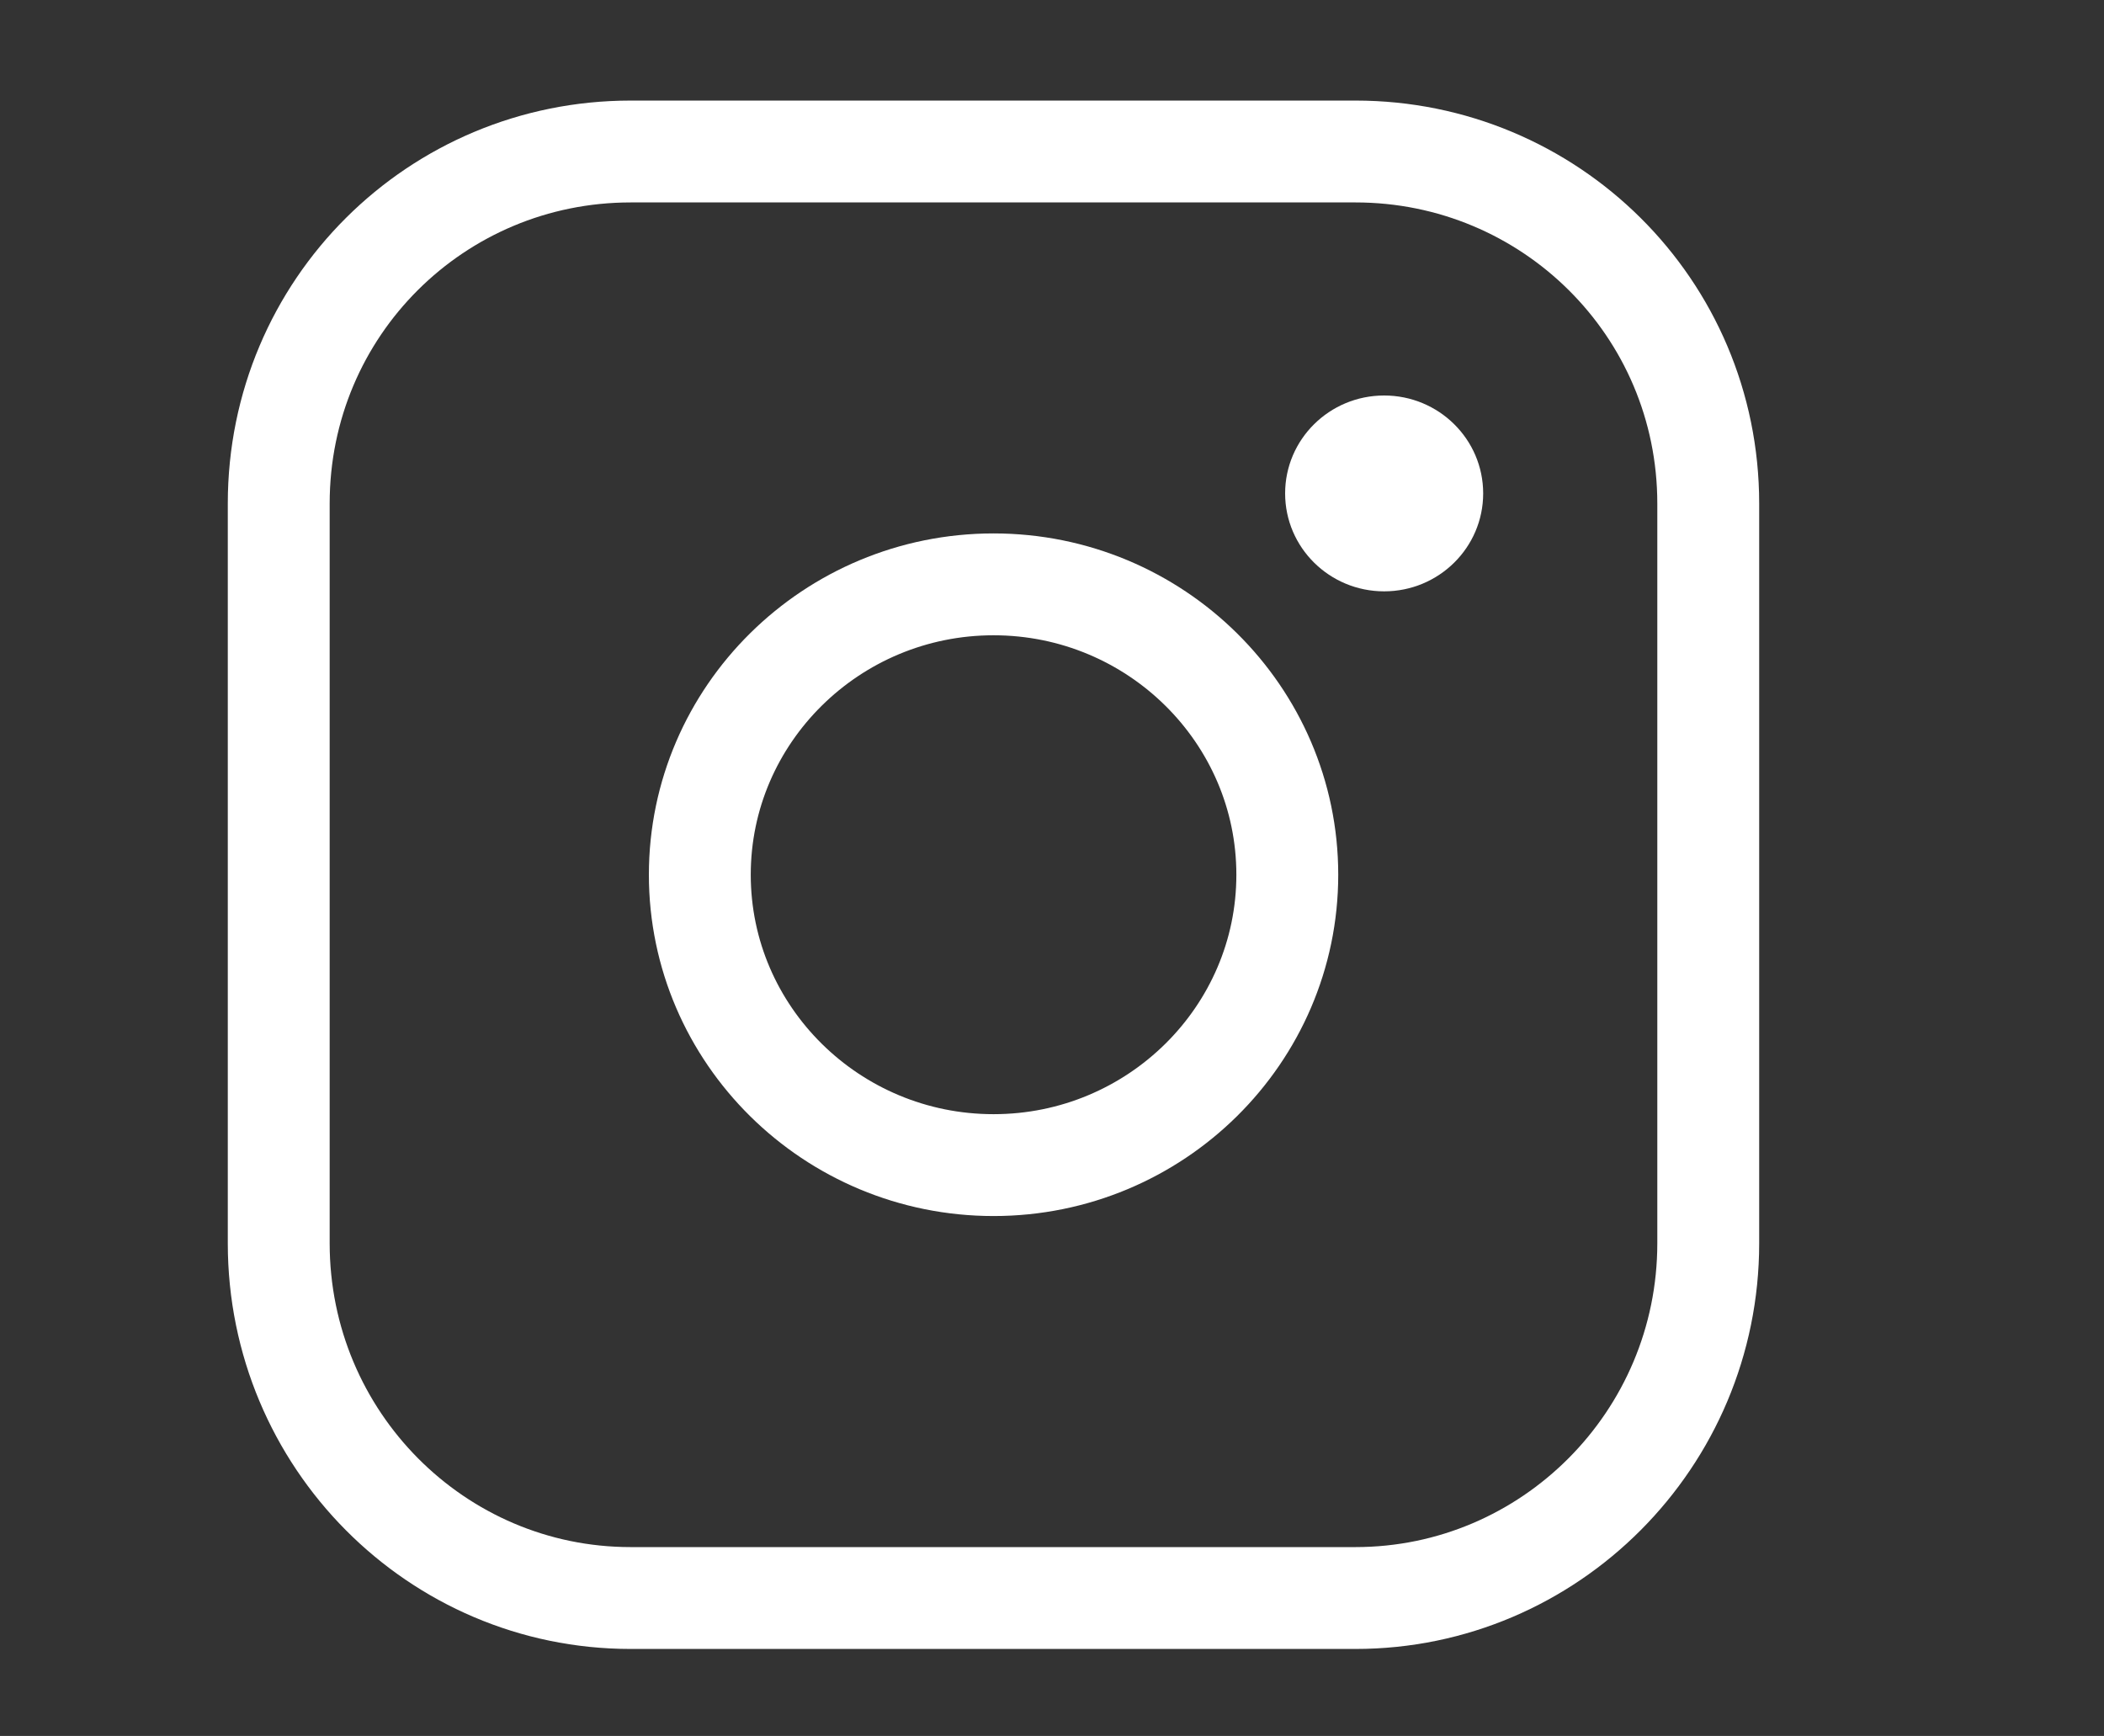
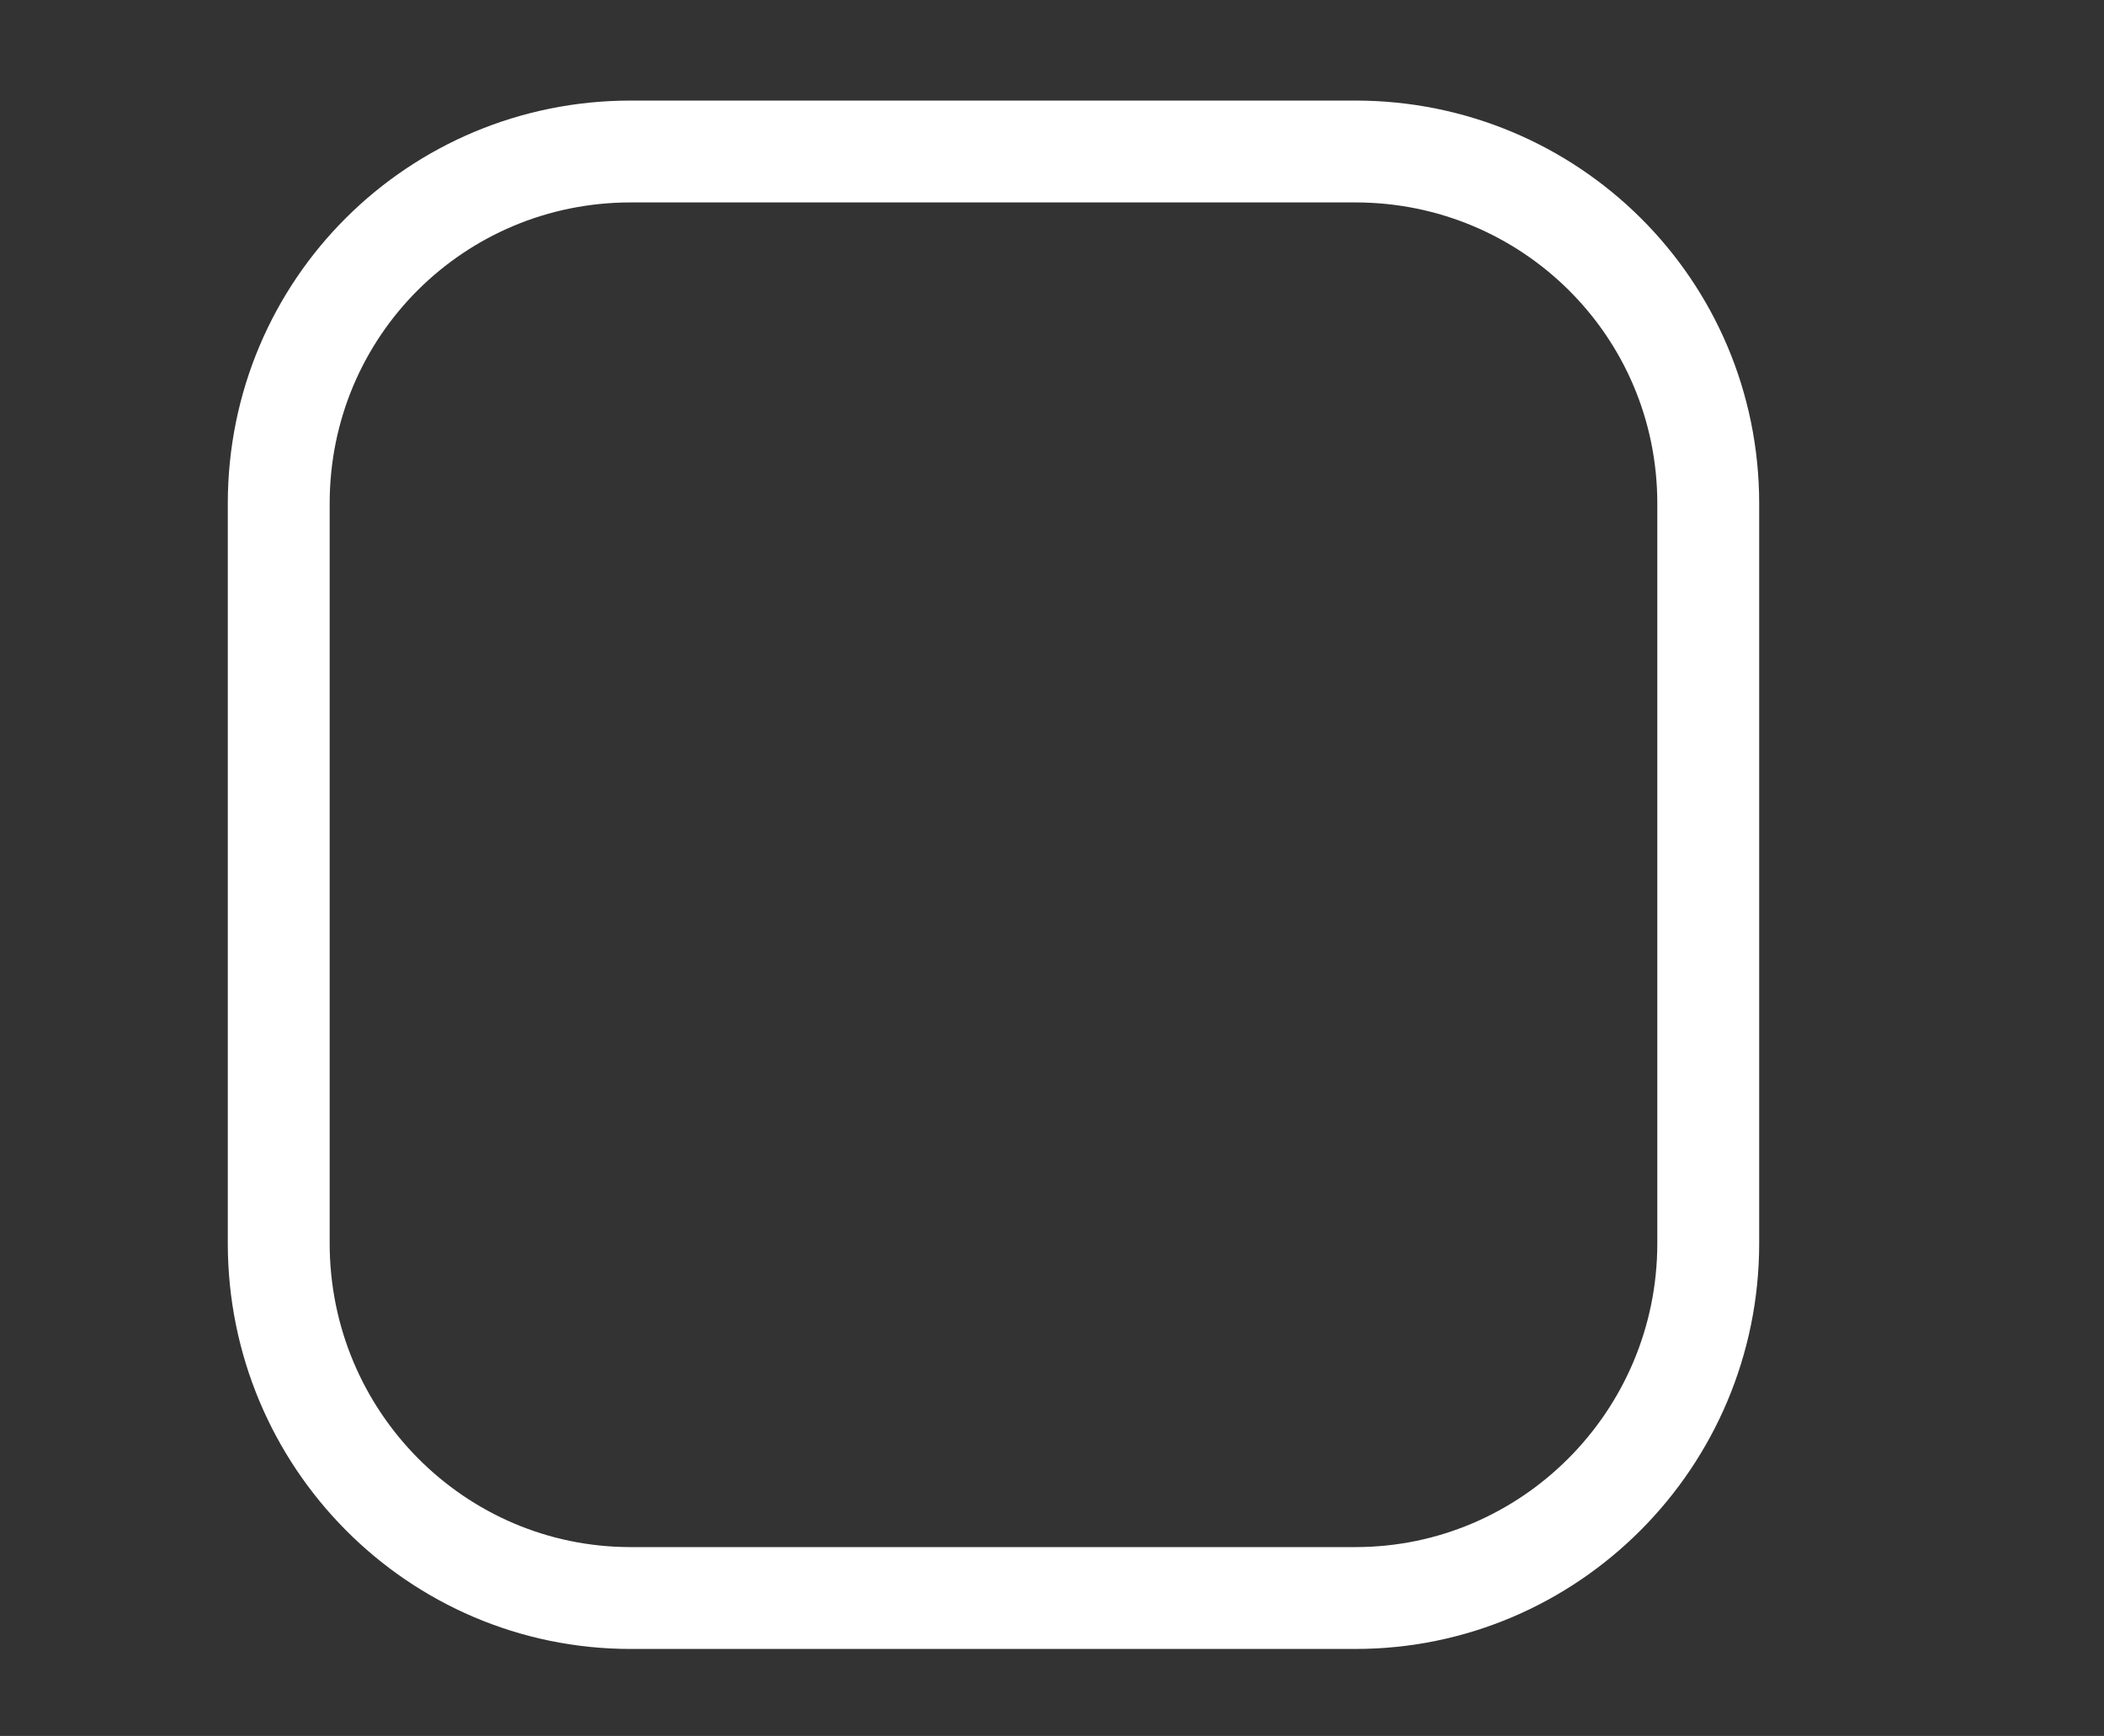
<svg xmlns="http://www.w3.org/2000/svg" version="1.1" id="按鈕列" x="0px" y="0px" width="30.979px" height="25.563px" viewBox="0 0 30.979 25.563" style="enable-background:new 0 0 30.979 25.563;" xml:space="preserve">
  <rect x="0" y="0" width="30.979" height="25.563" fill="#333333" stroke="none" />
  <g>
    <path style="fill:none;stroke:#FFFFFF;stroke-width:1.5;stroke-miterlimit:10;" d="M9.285,2.231c-2.855,0-5.181,2.295-5.181,5.185   v10.892c0,2.89,2.325,5.224,5.181,5.224h10.673c2.856,0,5.194-2.334,5.194-5.224V7.416c0-2.89-2.338-5.185-5.194-5.185H9.285z" />
-     <ellipse style="fill:#FFFFFF;" cx="20.38" cy="7.266" rx="1.458" ry="1.442" />
-     <path style="fill:none;stroke:#FFFFFF;stroke-width:1.5;stroke-miterlimit:10;" d="M14.629,8.605c-2.385,0-4.325,1.918-4.325,4.276   s1.94,4.276,4.325,4.276s4.325-1.918,4.325-4.276S17.014,8.605,14.629,8.605z" />
  </g>
</svg>